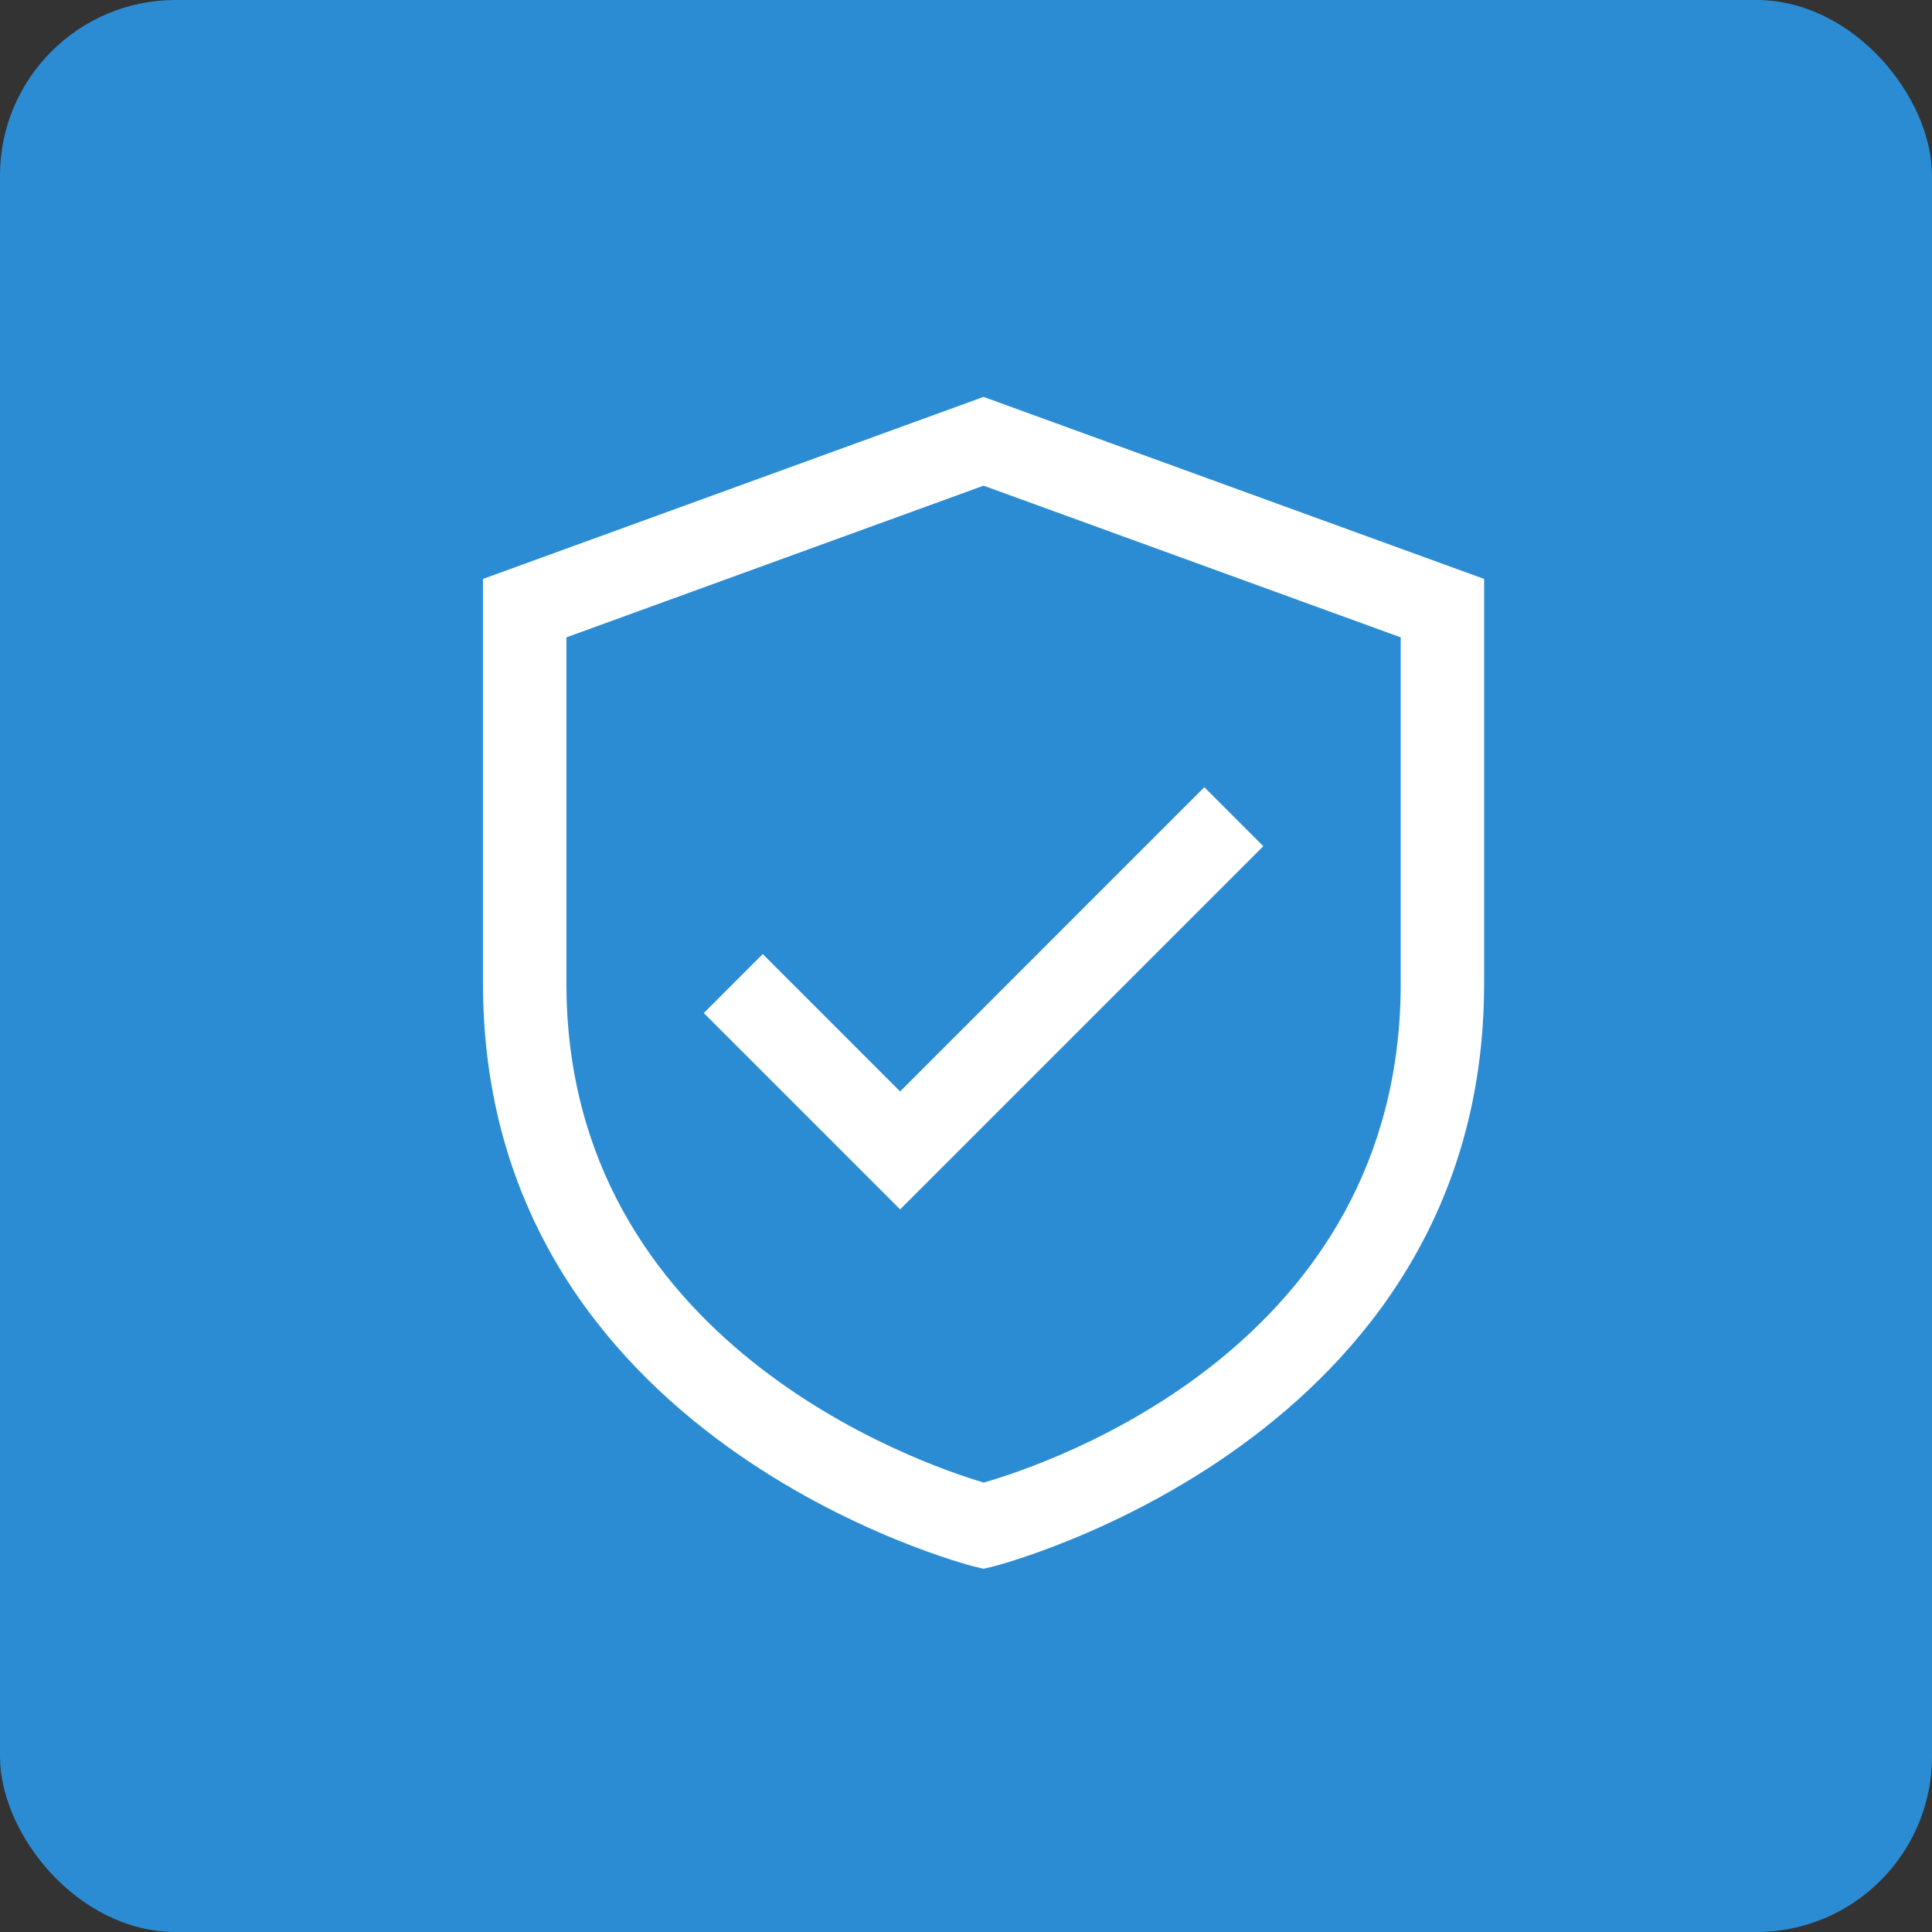
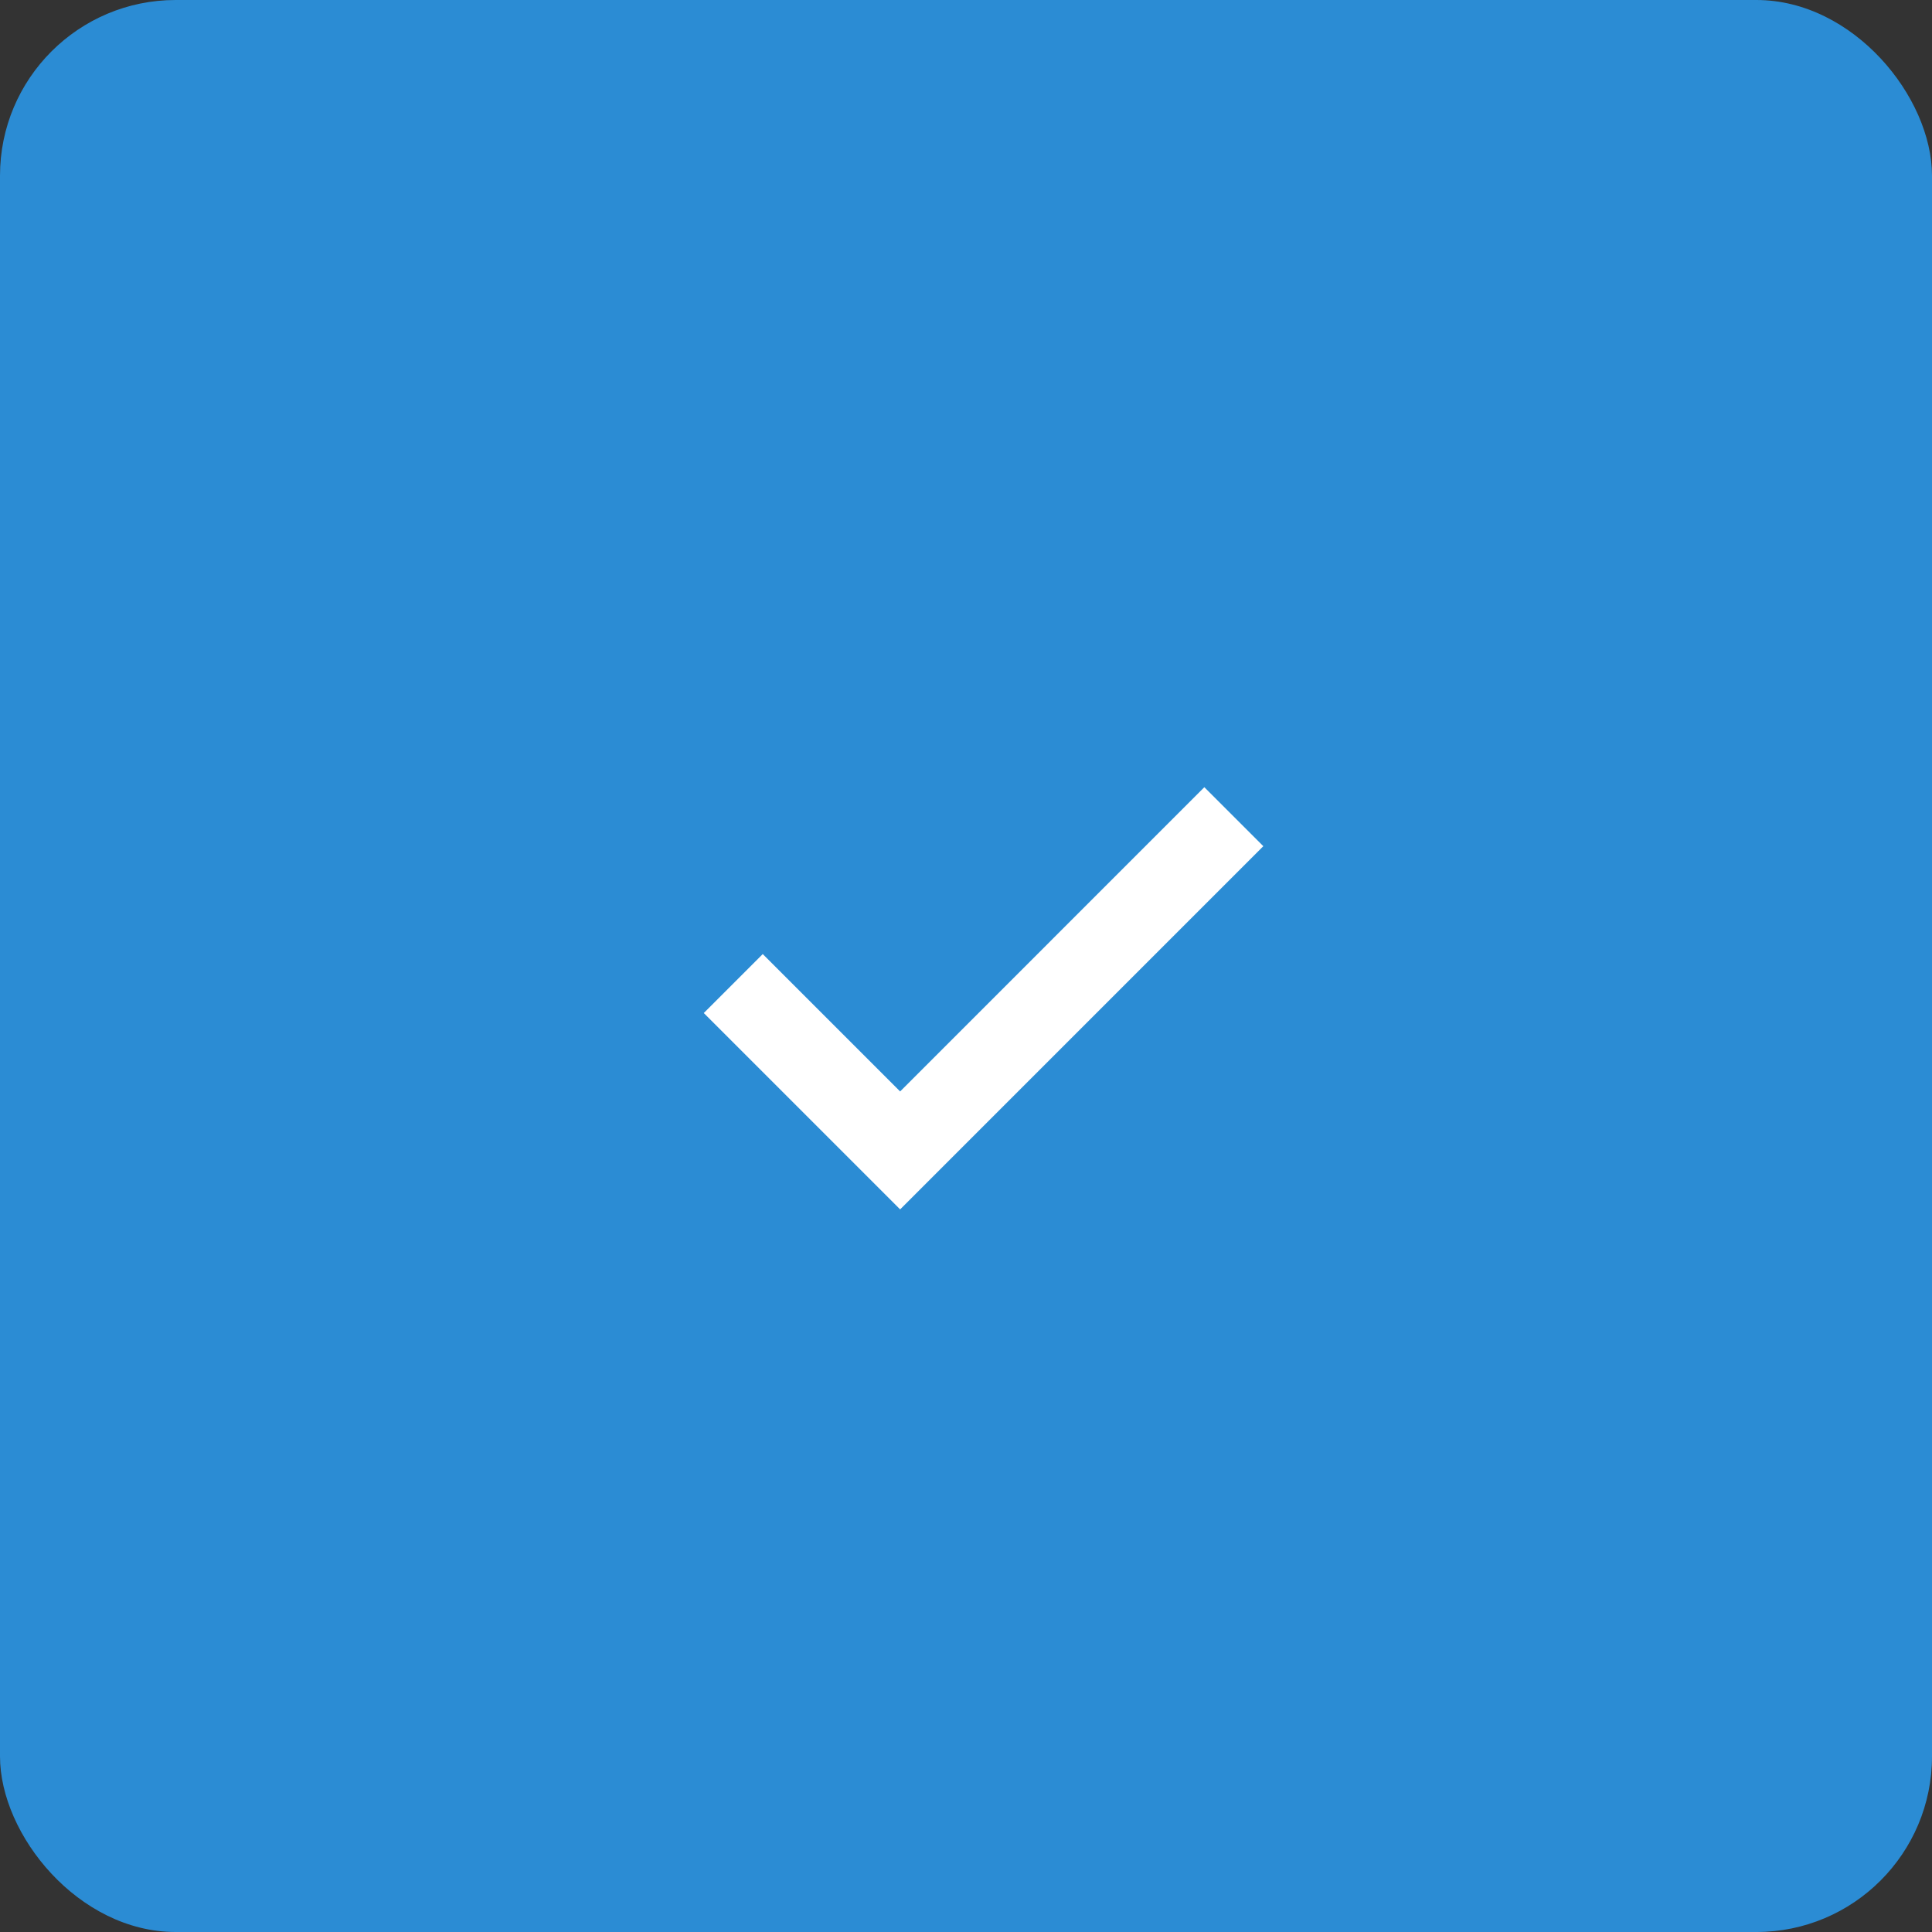
<svg xmlns="http://www.w3.org/2000/svg" width="55" height="55" viewBox="0 0 55 55" fill="none">
  <rect x="0" y="0" width="55" height="55" fill="#333333" stroke="none" />
  <rect width="55" height="55" rx="5" fill="#2B8CD4" />
-   <path d="M28 11.299L13.75 16.481V28C13.75 41.015 27.578 44.556 27.717 44.592L28 44.659L28.283 44.592C28.422 44.556 42.25 41.015 42.25 28V16.481L28 11.299ZM39.875 28C39.875 38.306 29.888 41.664 28.005 42.206C26.188 41.668 16.125 38.217 16.125 28V18.144L28 13.826L39.875 18.144V28Z" fill="white" />
  <path d="M21.714 27.16L20.035 28.839L25.625 34.429L35.964 24.089L34.285 22.41L25.625 31.071L21.714 27.16Z" fill="white" />
</svg>